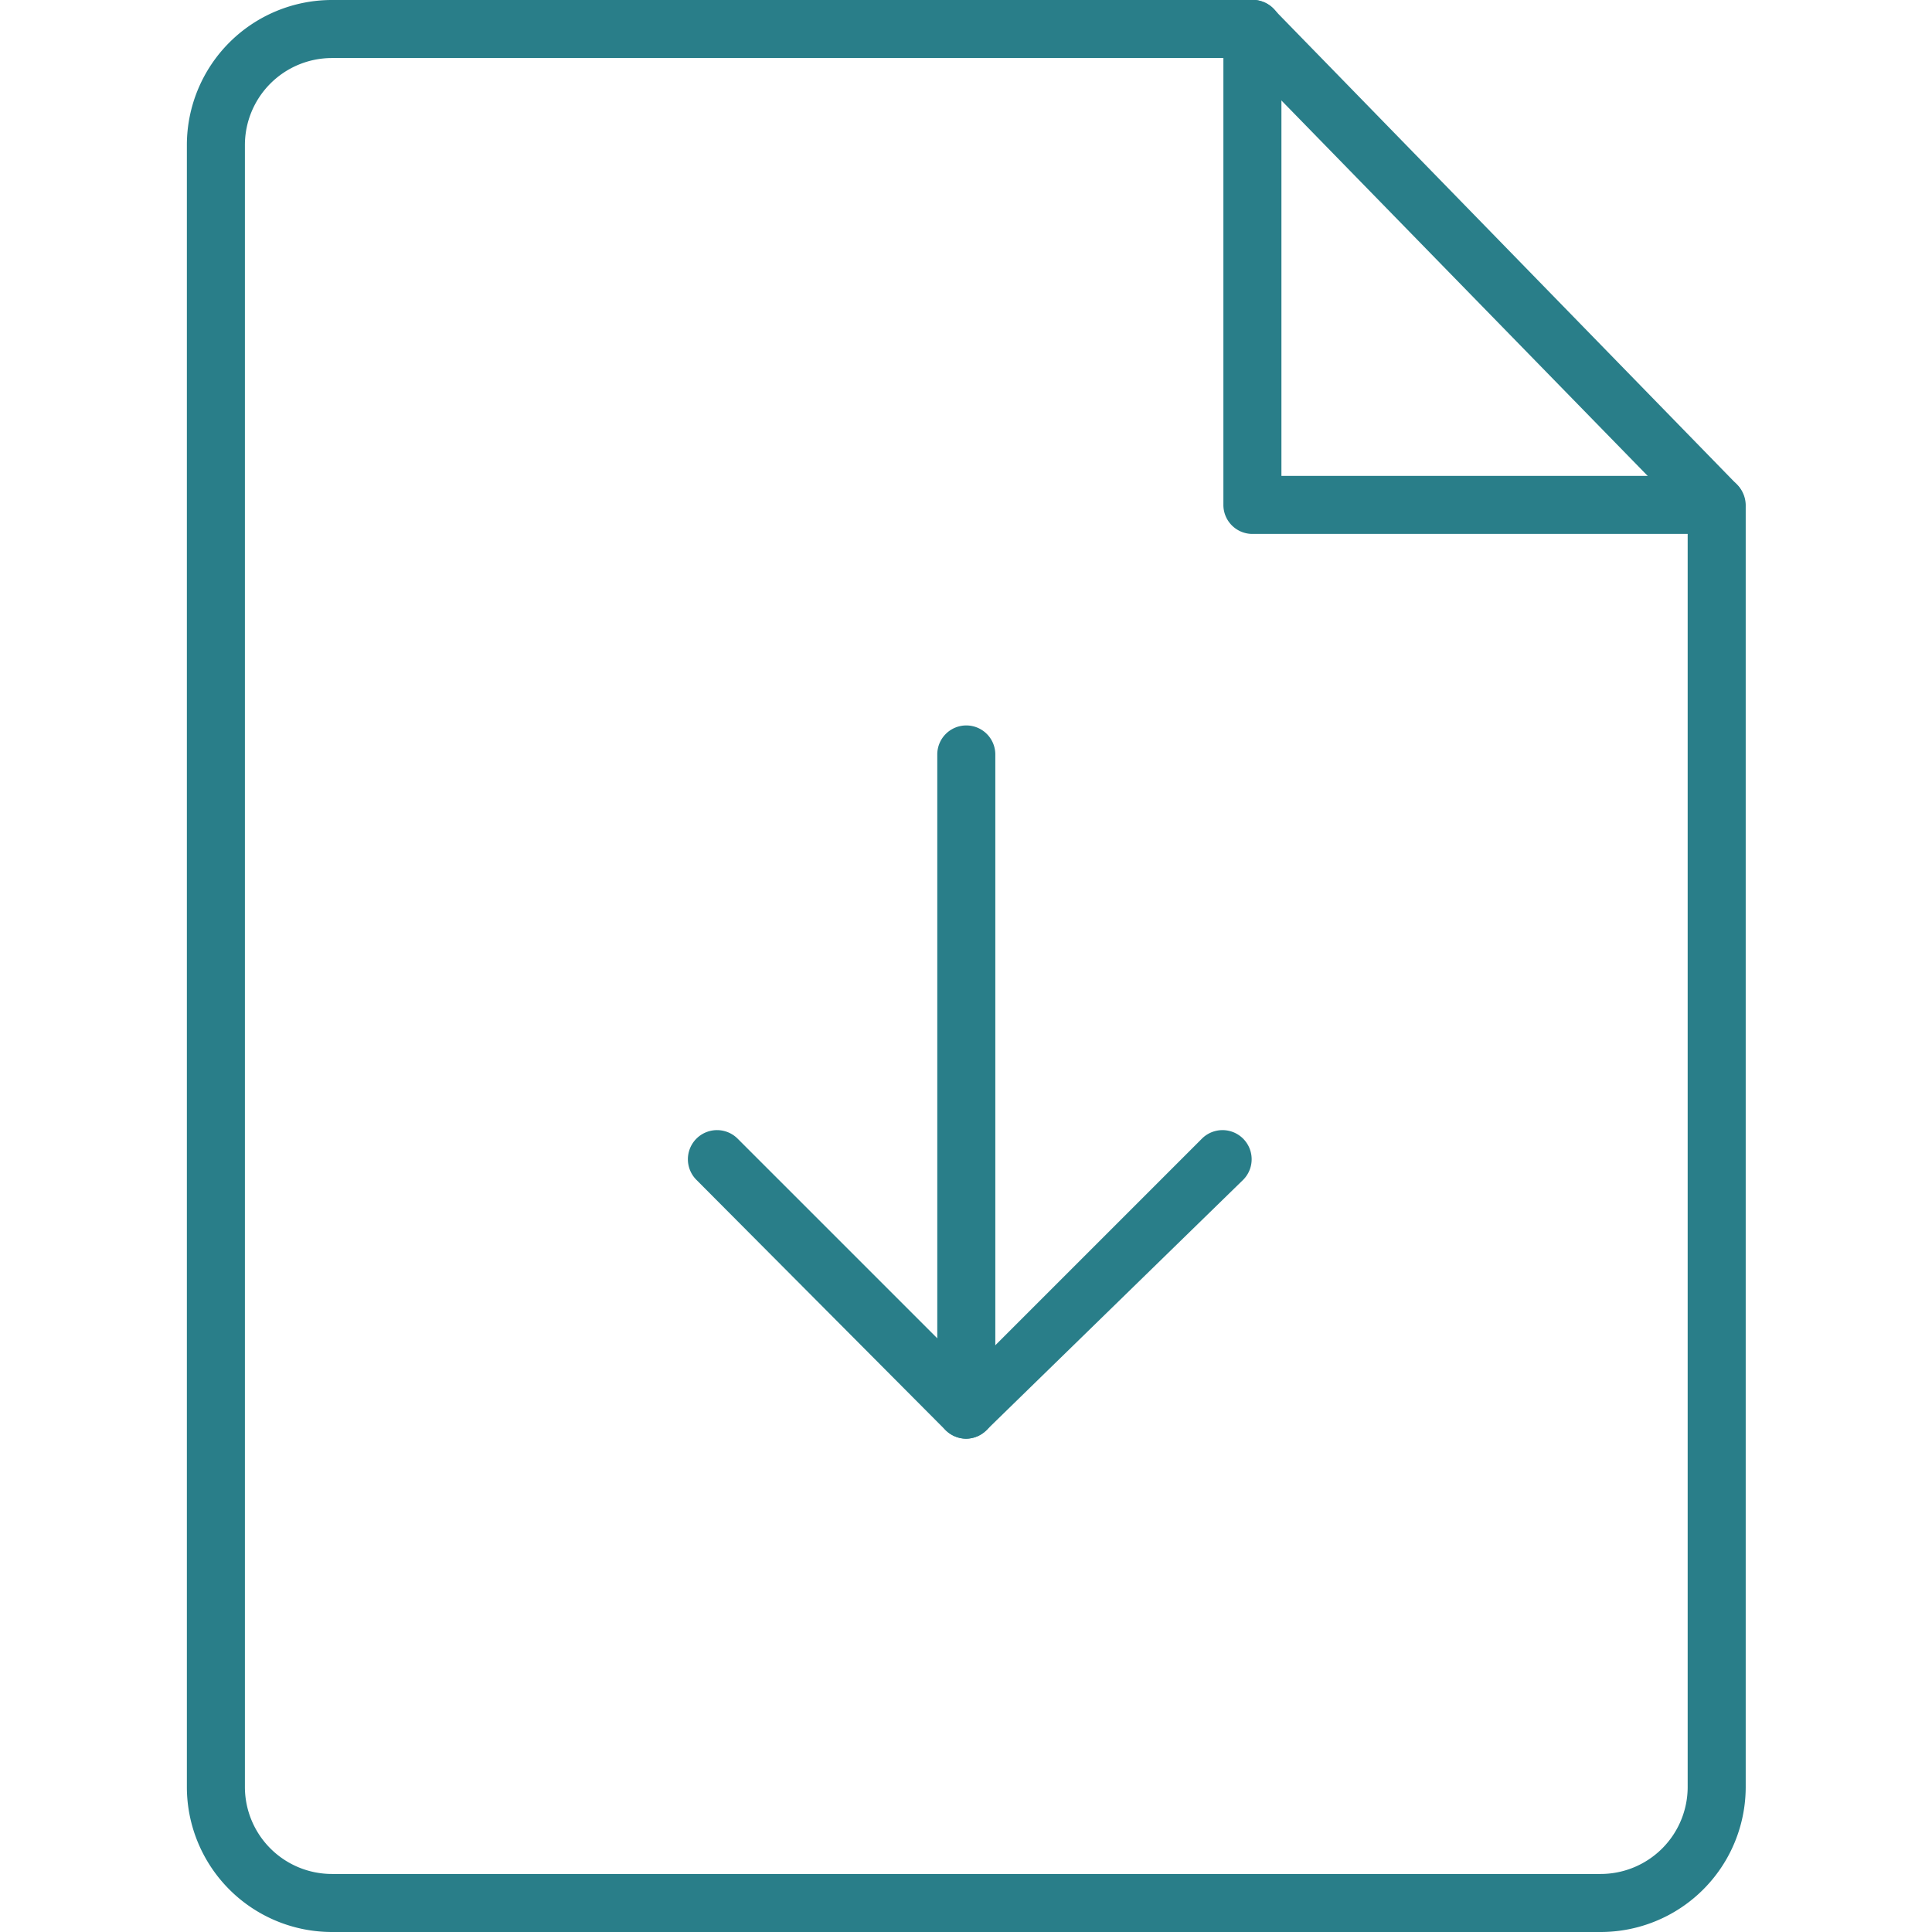
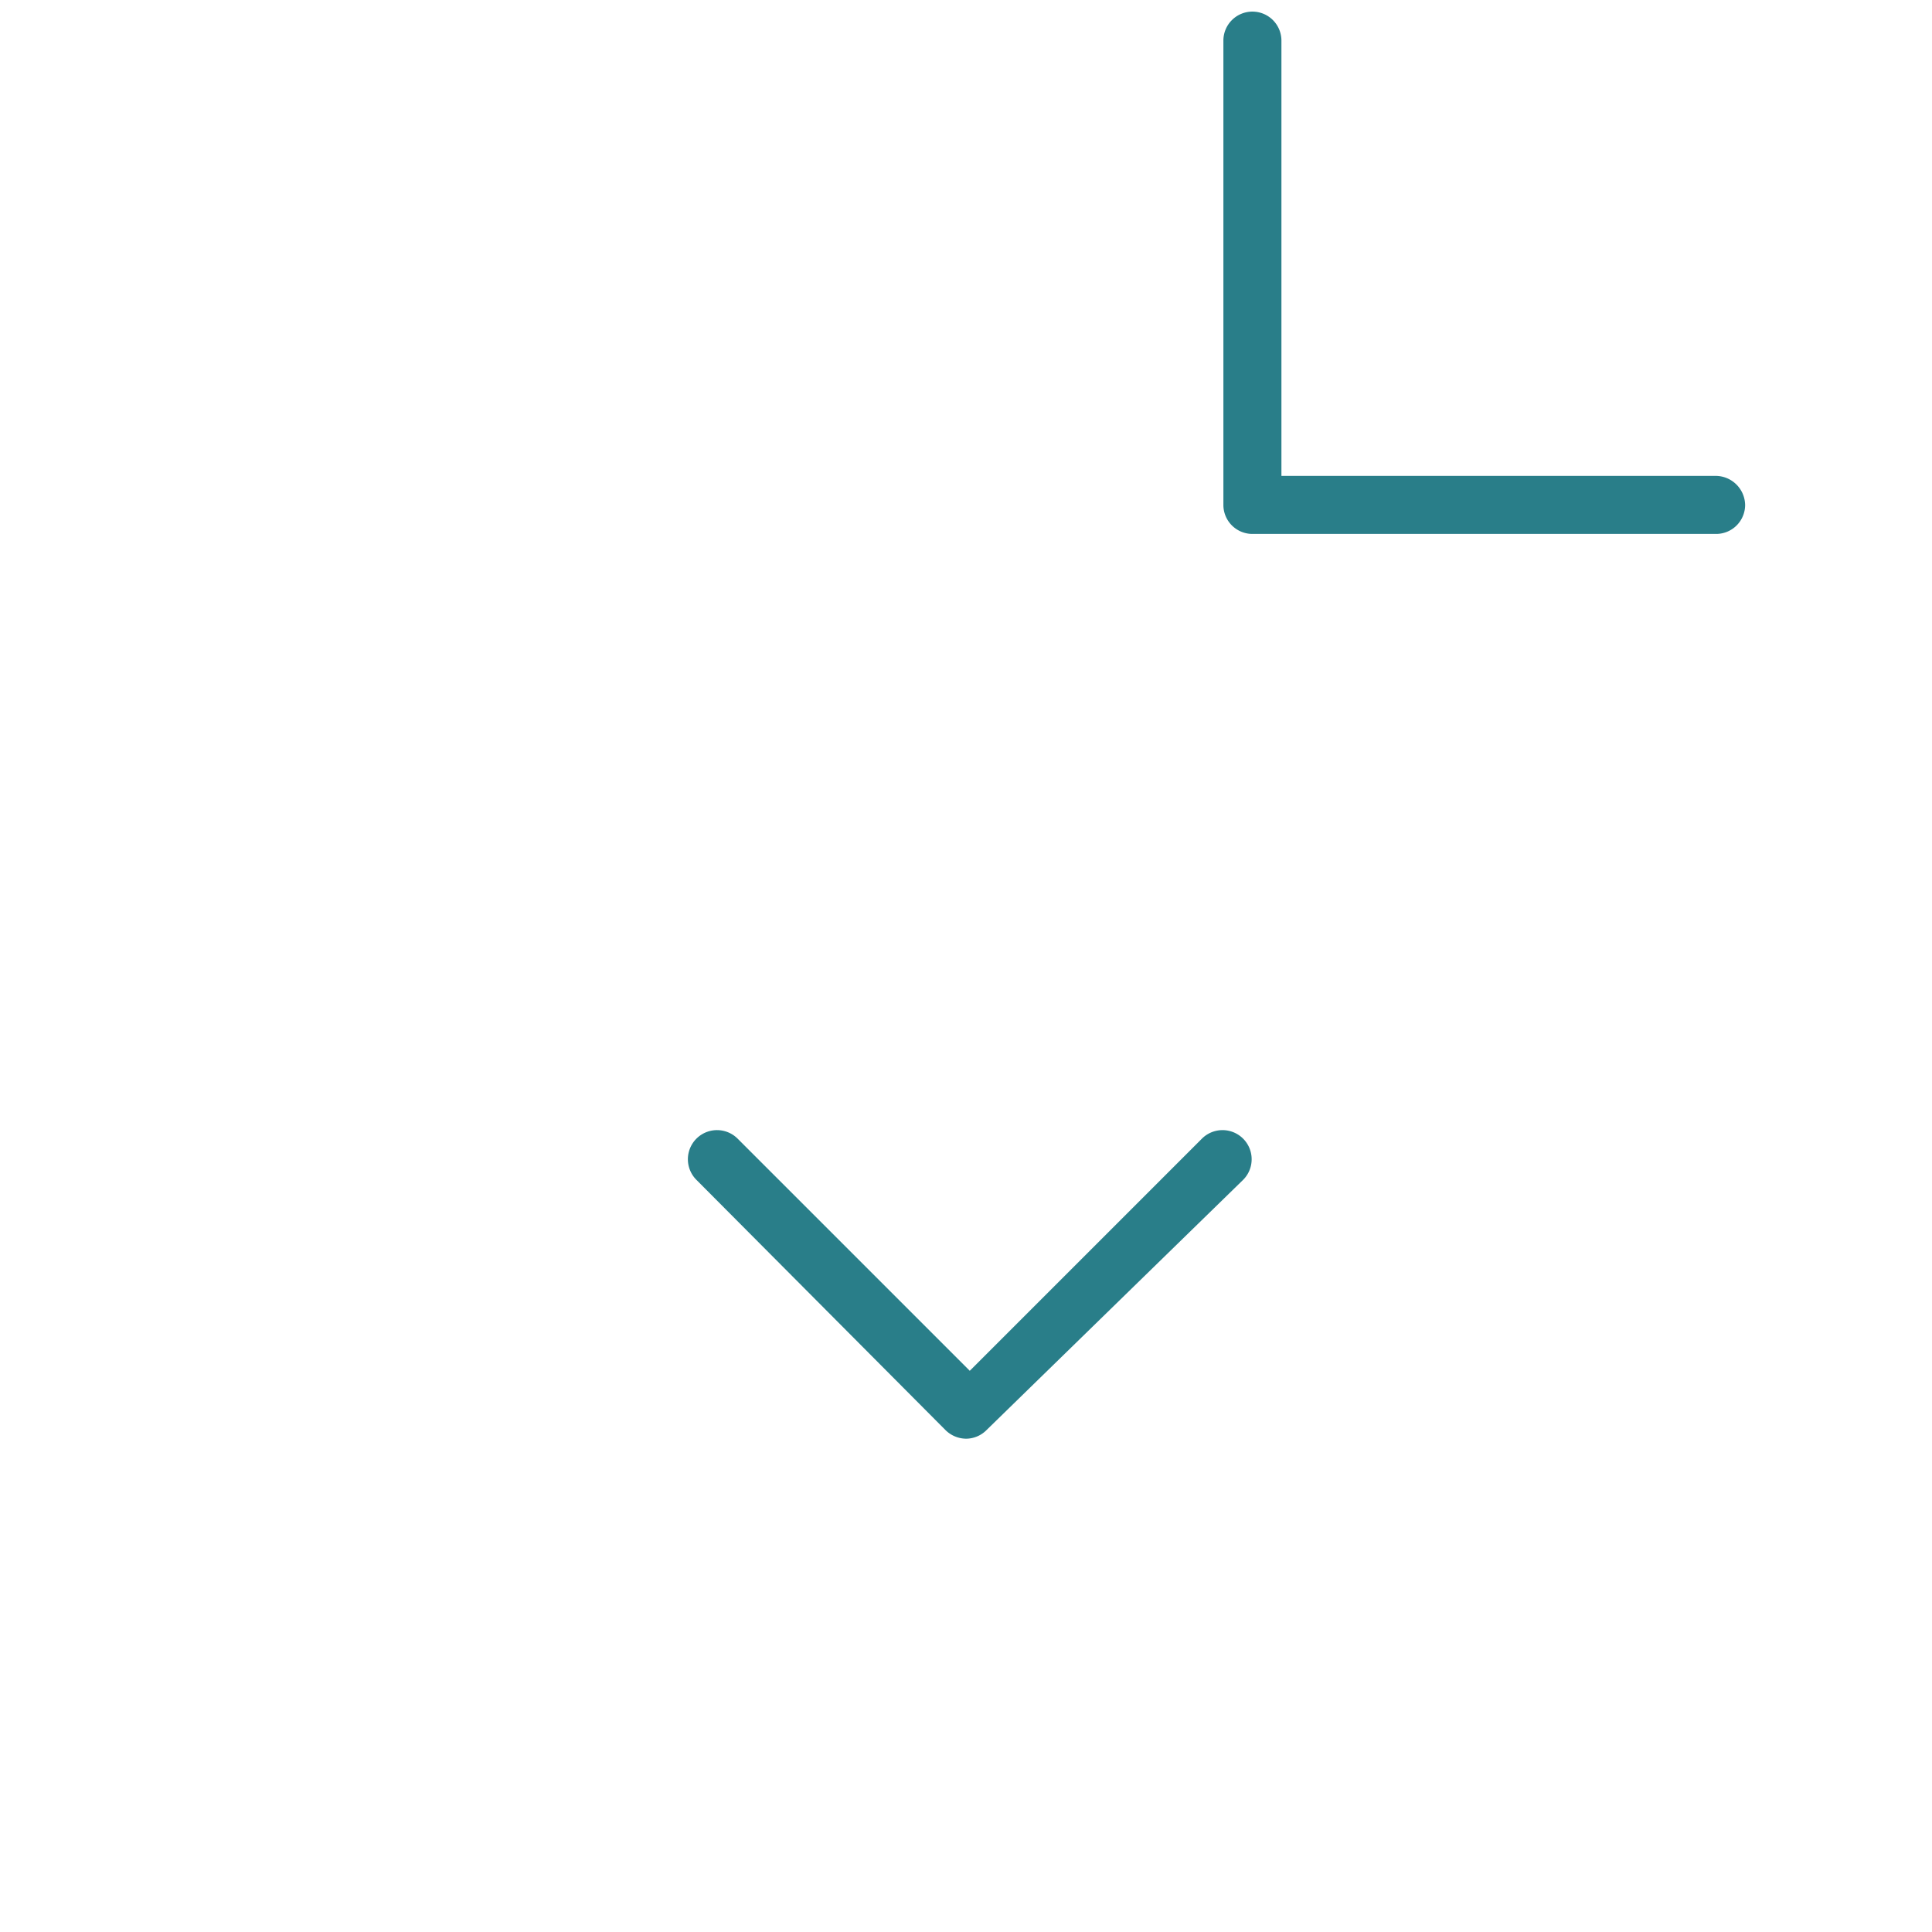
<svg xmlns="http://www.w3.org/2000/svg" id="Capa_1" data-name="Capa 1" viewBox="0 0 33.29 33.29">
  <defs>
    <style>.cls-1{fill:#297e89;}</style>
  </defs>
  <title>descargar</title>
-   <path class="cls-1" d="M16.65,24.79h0a.5.5,0,0,1-.5-.5V13a.5.5,0,0,1,.5-.5h0a.5.5,0,0,1,.5.5V24.29A.51.51,0,0,1,16.65,24.79Z" />
  <path class="cls-1" d="M16.65,24.79a.51.51,0,0,1-.36-.15L12,20.33a.5.5,0,0,1,.71-.71l4,4,4-4a.5.5,0,0,1,.71.71L17,24.64A.5.5,0,0,1,16.65,24.79Z" />
-   <path class="cls-1" d="M27.58,33.29H5.72a2.5,2.5,0,0,1-2.5-2.5V2.5A2.5,2.5,0,0,1,5.72,0H21.59a.5.5,0,0,1,.5.5.5.5,0,0,1-.5.5H5.72a1.5,1.5,0,0,0-1.5,1.5V30.79a1.5,1.5,0,0,0,1.5,1.5H27.58a1.5,1.5,0,0,0,1.5-1.5V8.7a.5.5,0,0,1,.5-.5.51.51,0,0,1,.5.5V30.79A2.5,2.5,0,0,1,27.58,33.29Z" />
  <path class="cls-1" d="M29.58,9.2h-8a.5.5,0,0,1-.5-.5v-8a.5.5,0,0,1,.5-.5.5.5,0,0,1,.5.5V8.2h7.49a.51.51,0,0,1,.5.5A.5.5,0,0,1,29.58,9.2Z" />
-   <path class="cls-1" d="M29.58,9.2a.51.51,0,0,1-.36-.15l-8-8.2a.51.51,0,0,1,0-.71.51.51,0,0,1,.71,0l8,8.21a.5.5,0,0,1-.36.84Z" />
</svg>